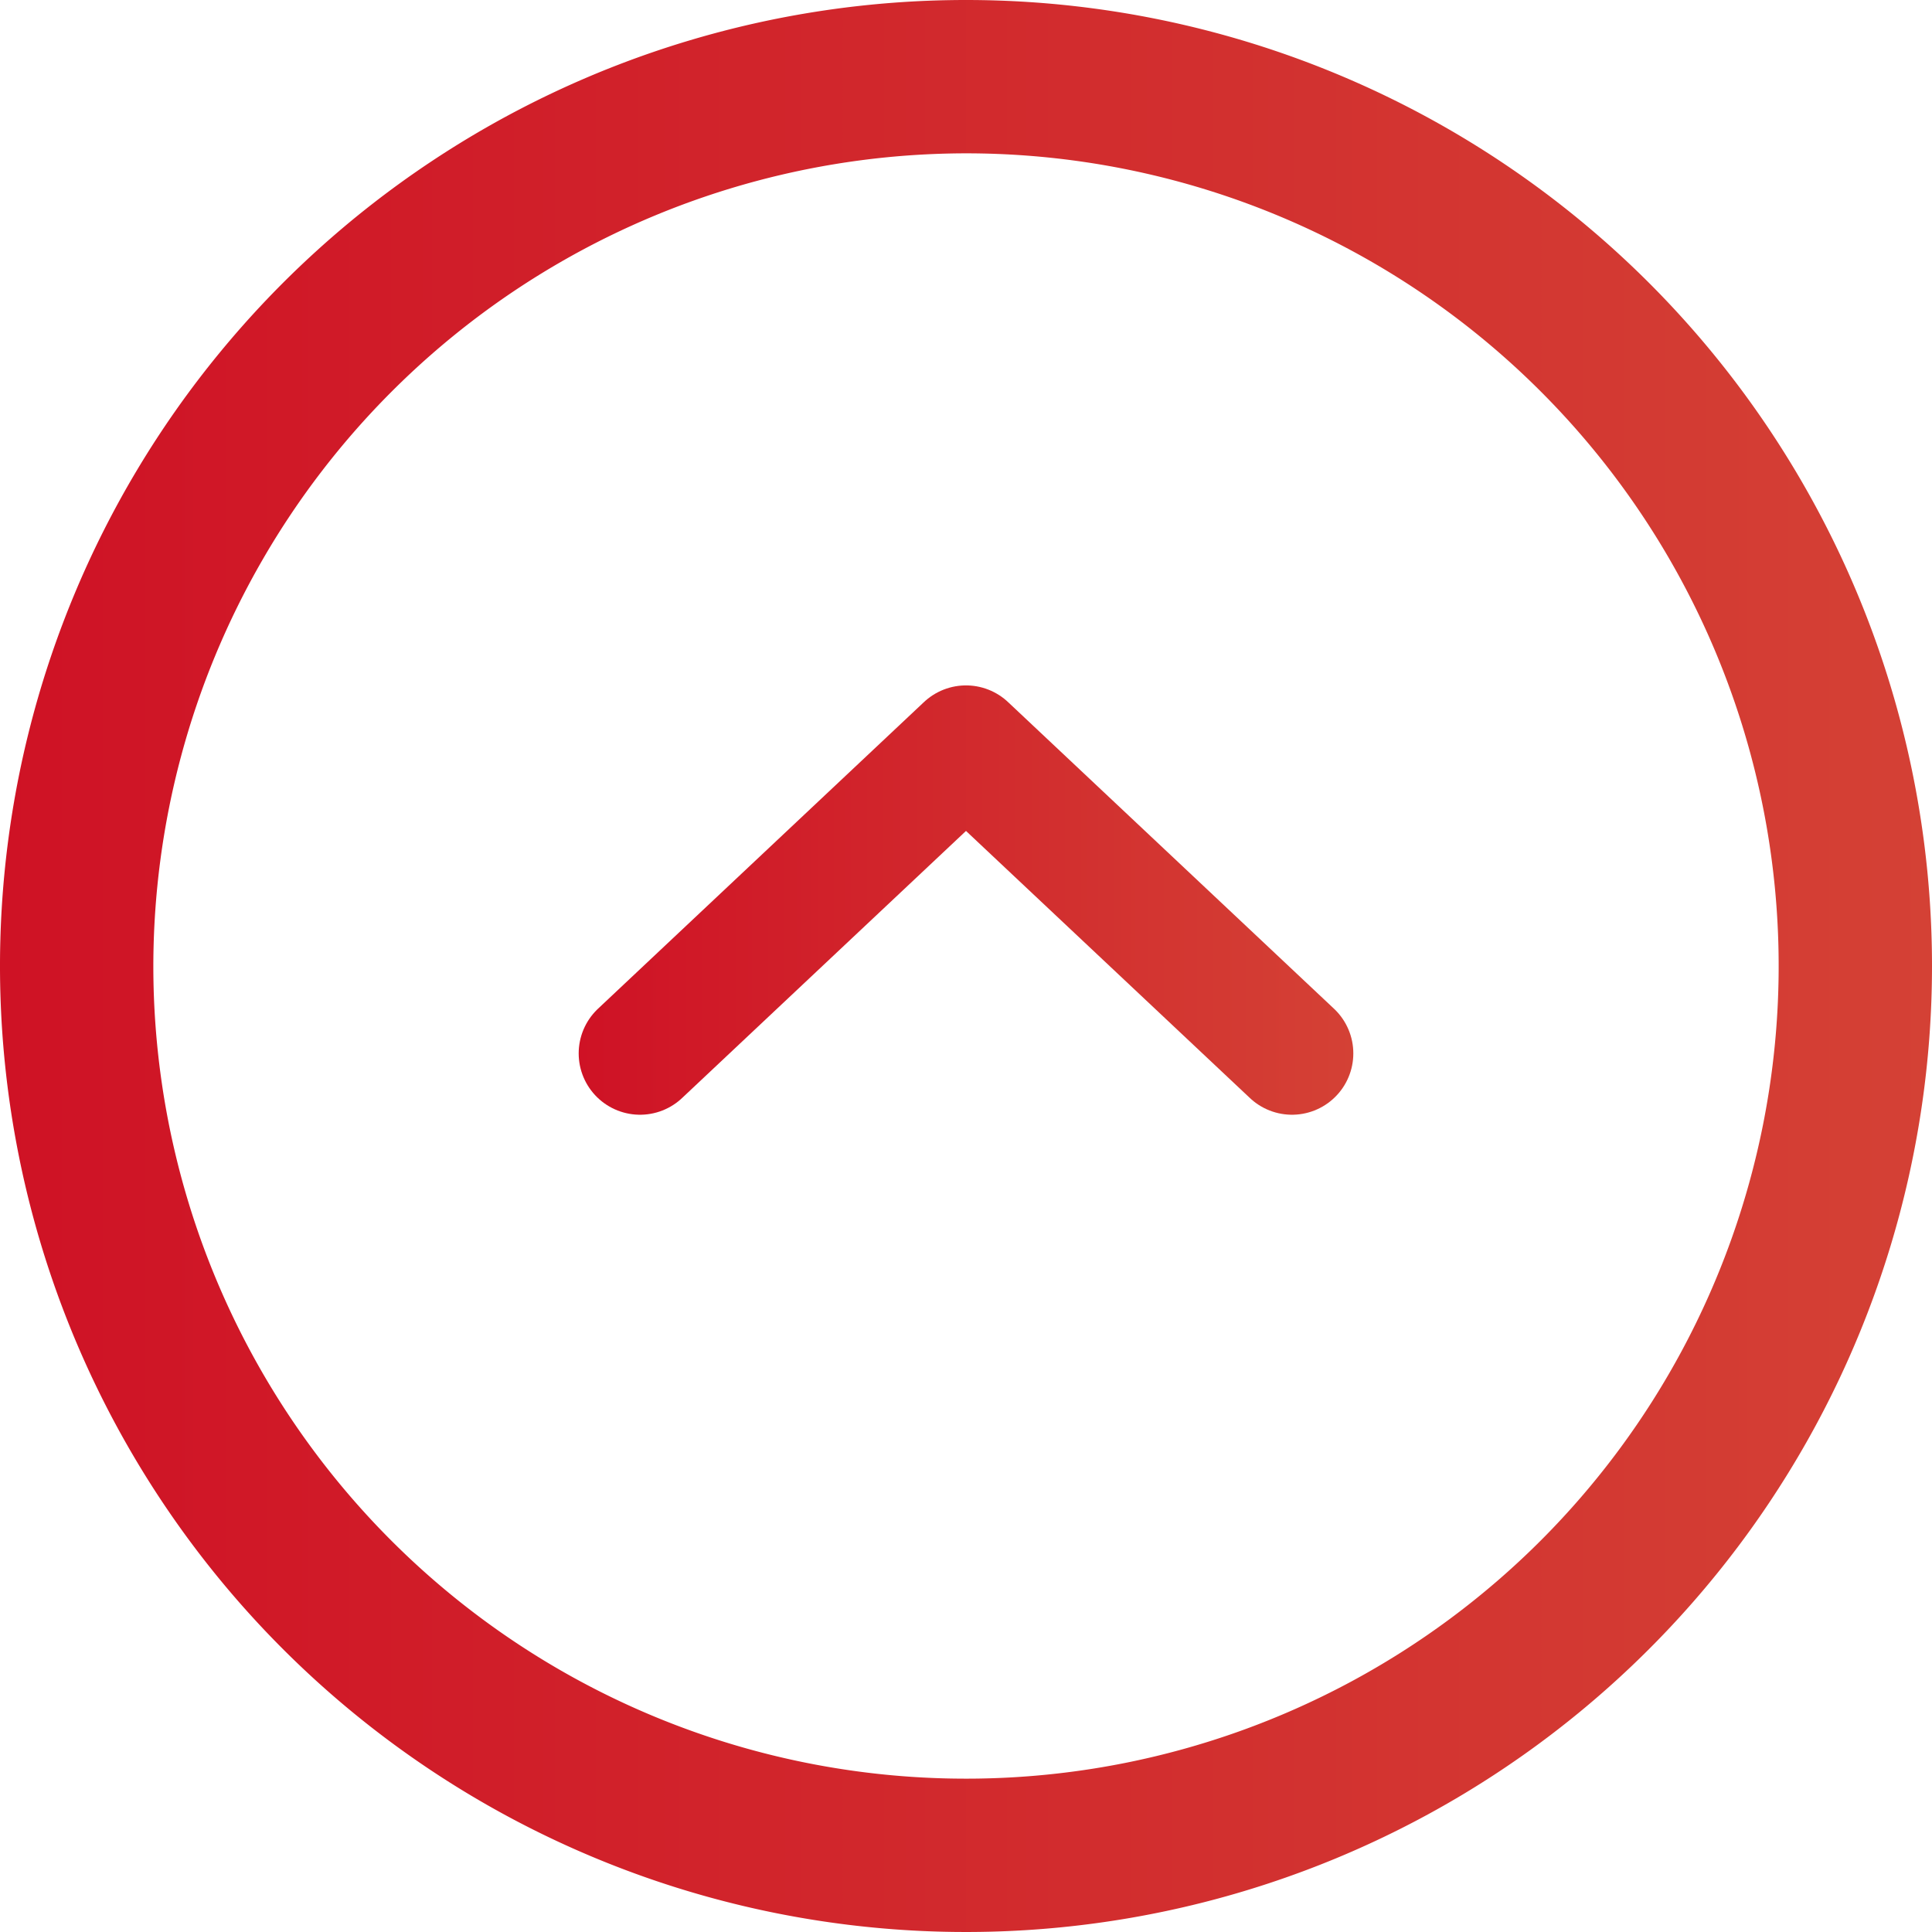
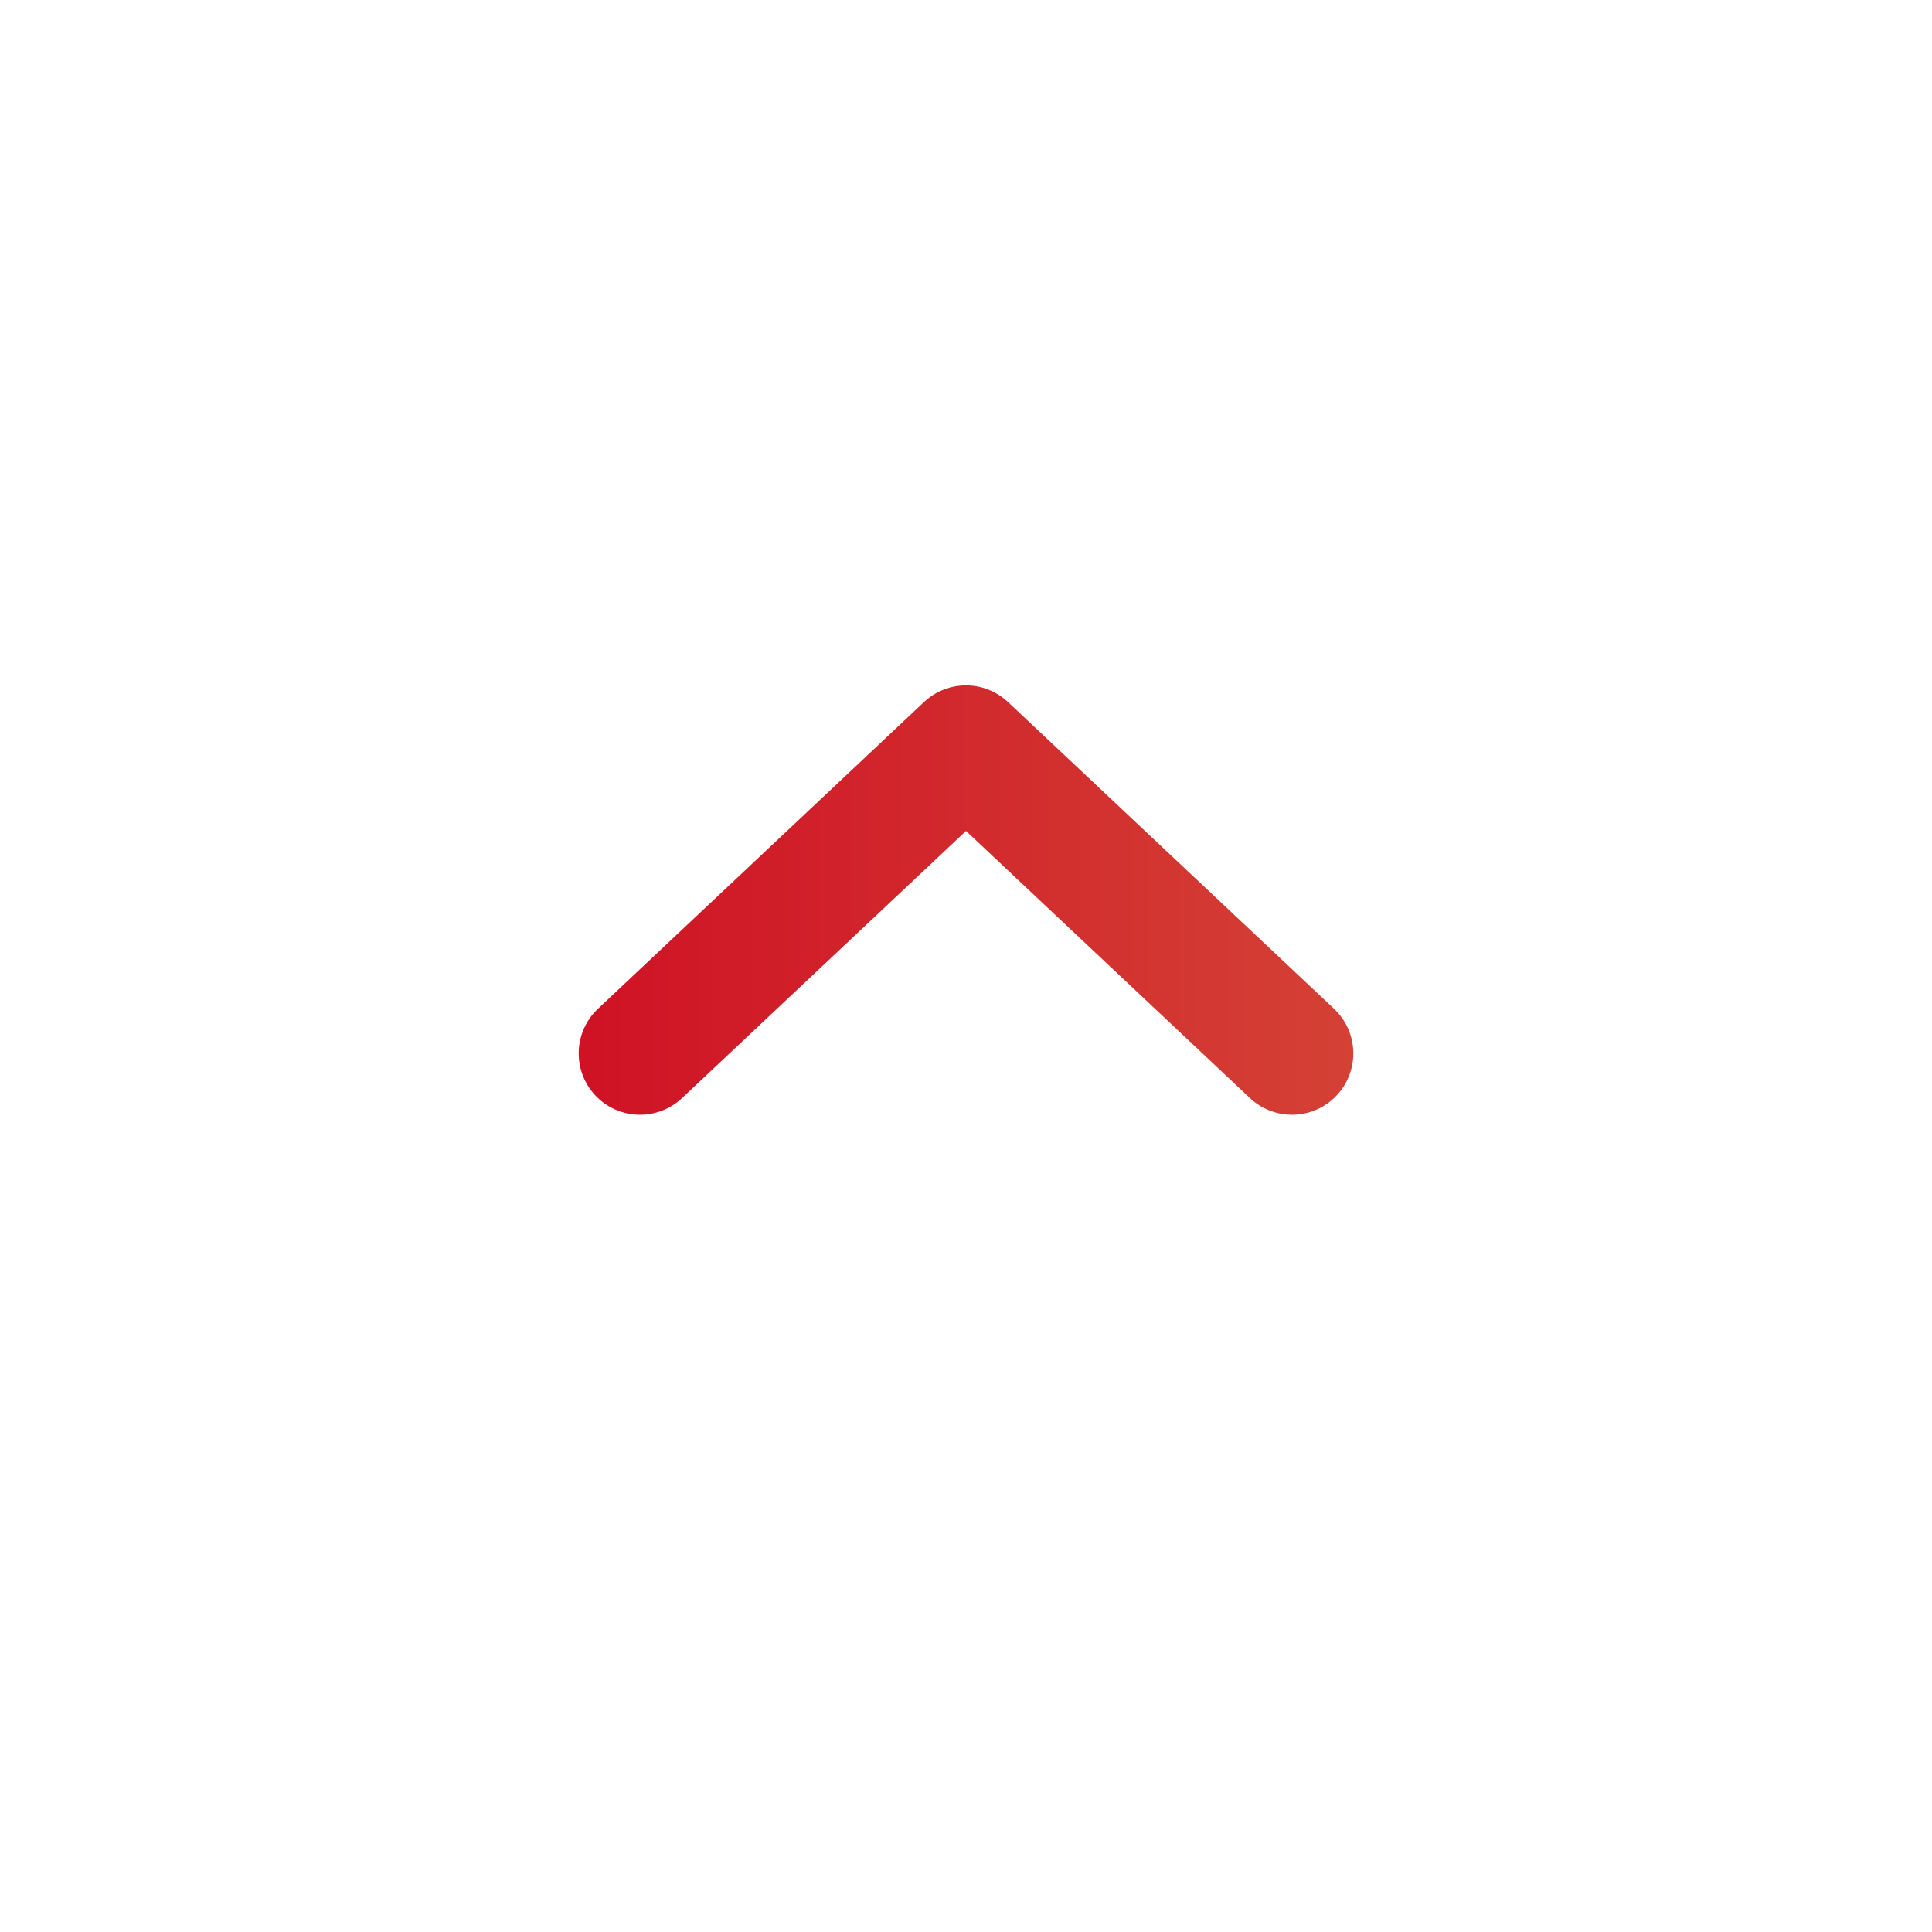
<svg xmlns="http://www.w3.org/2000/svg" xmlns:xlink="http://www.w3.org/1999/xlink" viewBox="0 0 63 63">
  <defs>
    <style>.cls-1{fill:none;stroke-linecap:round;stroke-linejoin:round;stroke-width:4px;stroke:url(#新規グラデーションスウォッチ_2);}.cls-2{fill:url(#新規グラデーションスウォッチ_2-2);}</style>
    <linearGradient id="新規グラデーションスウォッチ_2" x1="18.87" y1="29.35" x2="44.13" y2="29.35" gradientUnits="userSpaceOnUse">
      <stop offset="0" stop-color="#cf1225" />
      <stop offset="1" stop-color="#d44135" />
    </linearGradient>
    <linearGradient id="新規グラデーションスウォッチ_2-2" x1="0" y1="31.5" x2="63" y2="31.5" xlink:href="#新規グラデーションスウォッチ_2" />
  </defs>
  <g id="レイヤー_2" data-name="レイヤー 2">
    <g id="デザイン">
      <polyline class="cls-1" points="42.13 34.35 31.5 24.35 20.87 34.35" />
-       <path class="cls-2" d="M31.5,5A26.5,26.5,0,1,1,5,31.5,26.53,26.53,0,0,1,31.5,5m0-5A31.5,31.5,0,1,0,63,31.5,31.5,31.5,0,0,0,31.5,0Z" />
    </g>
  </g>
</svg>